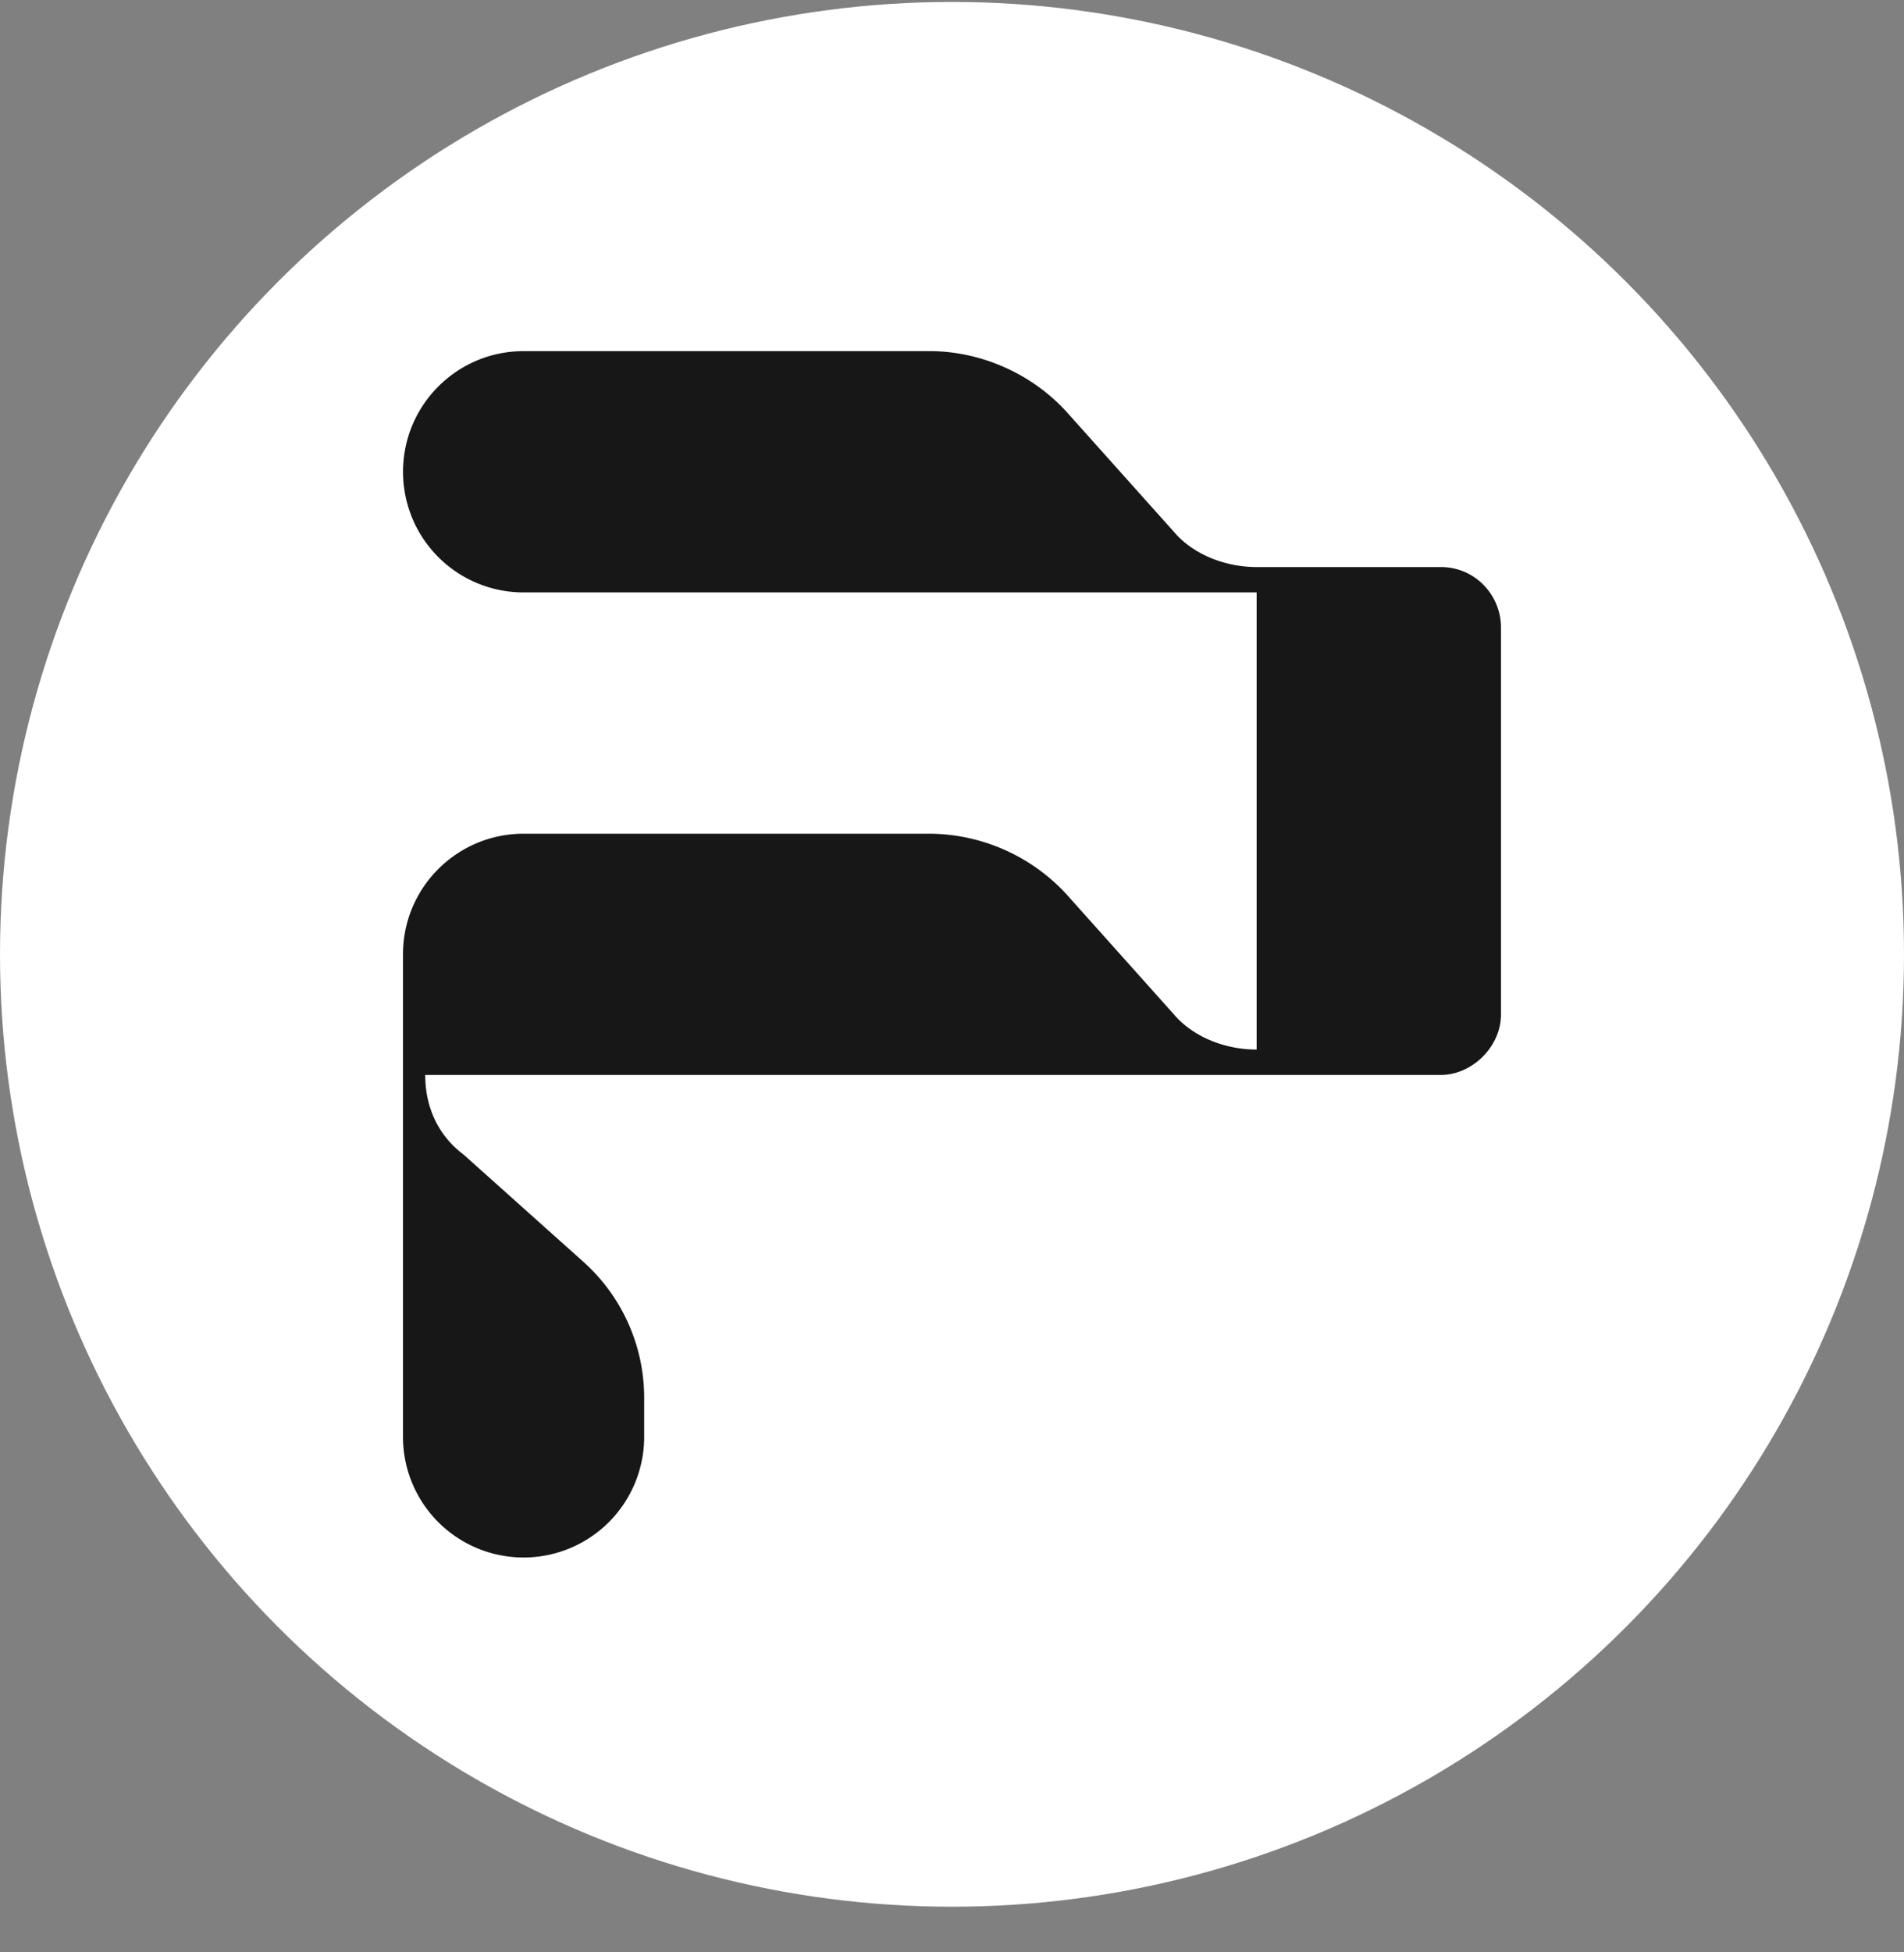
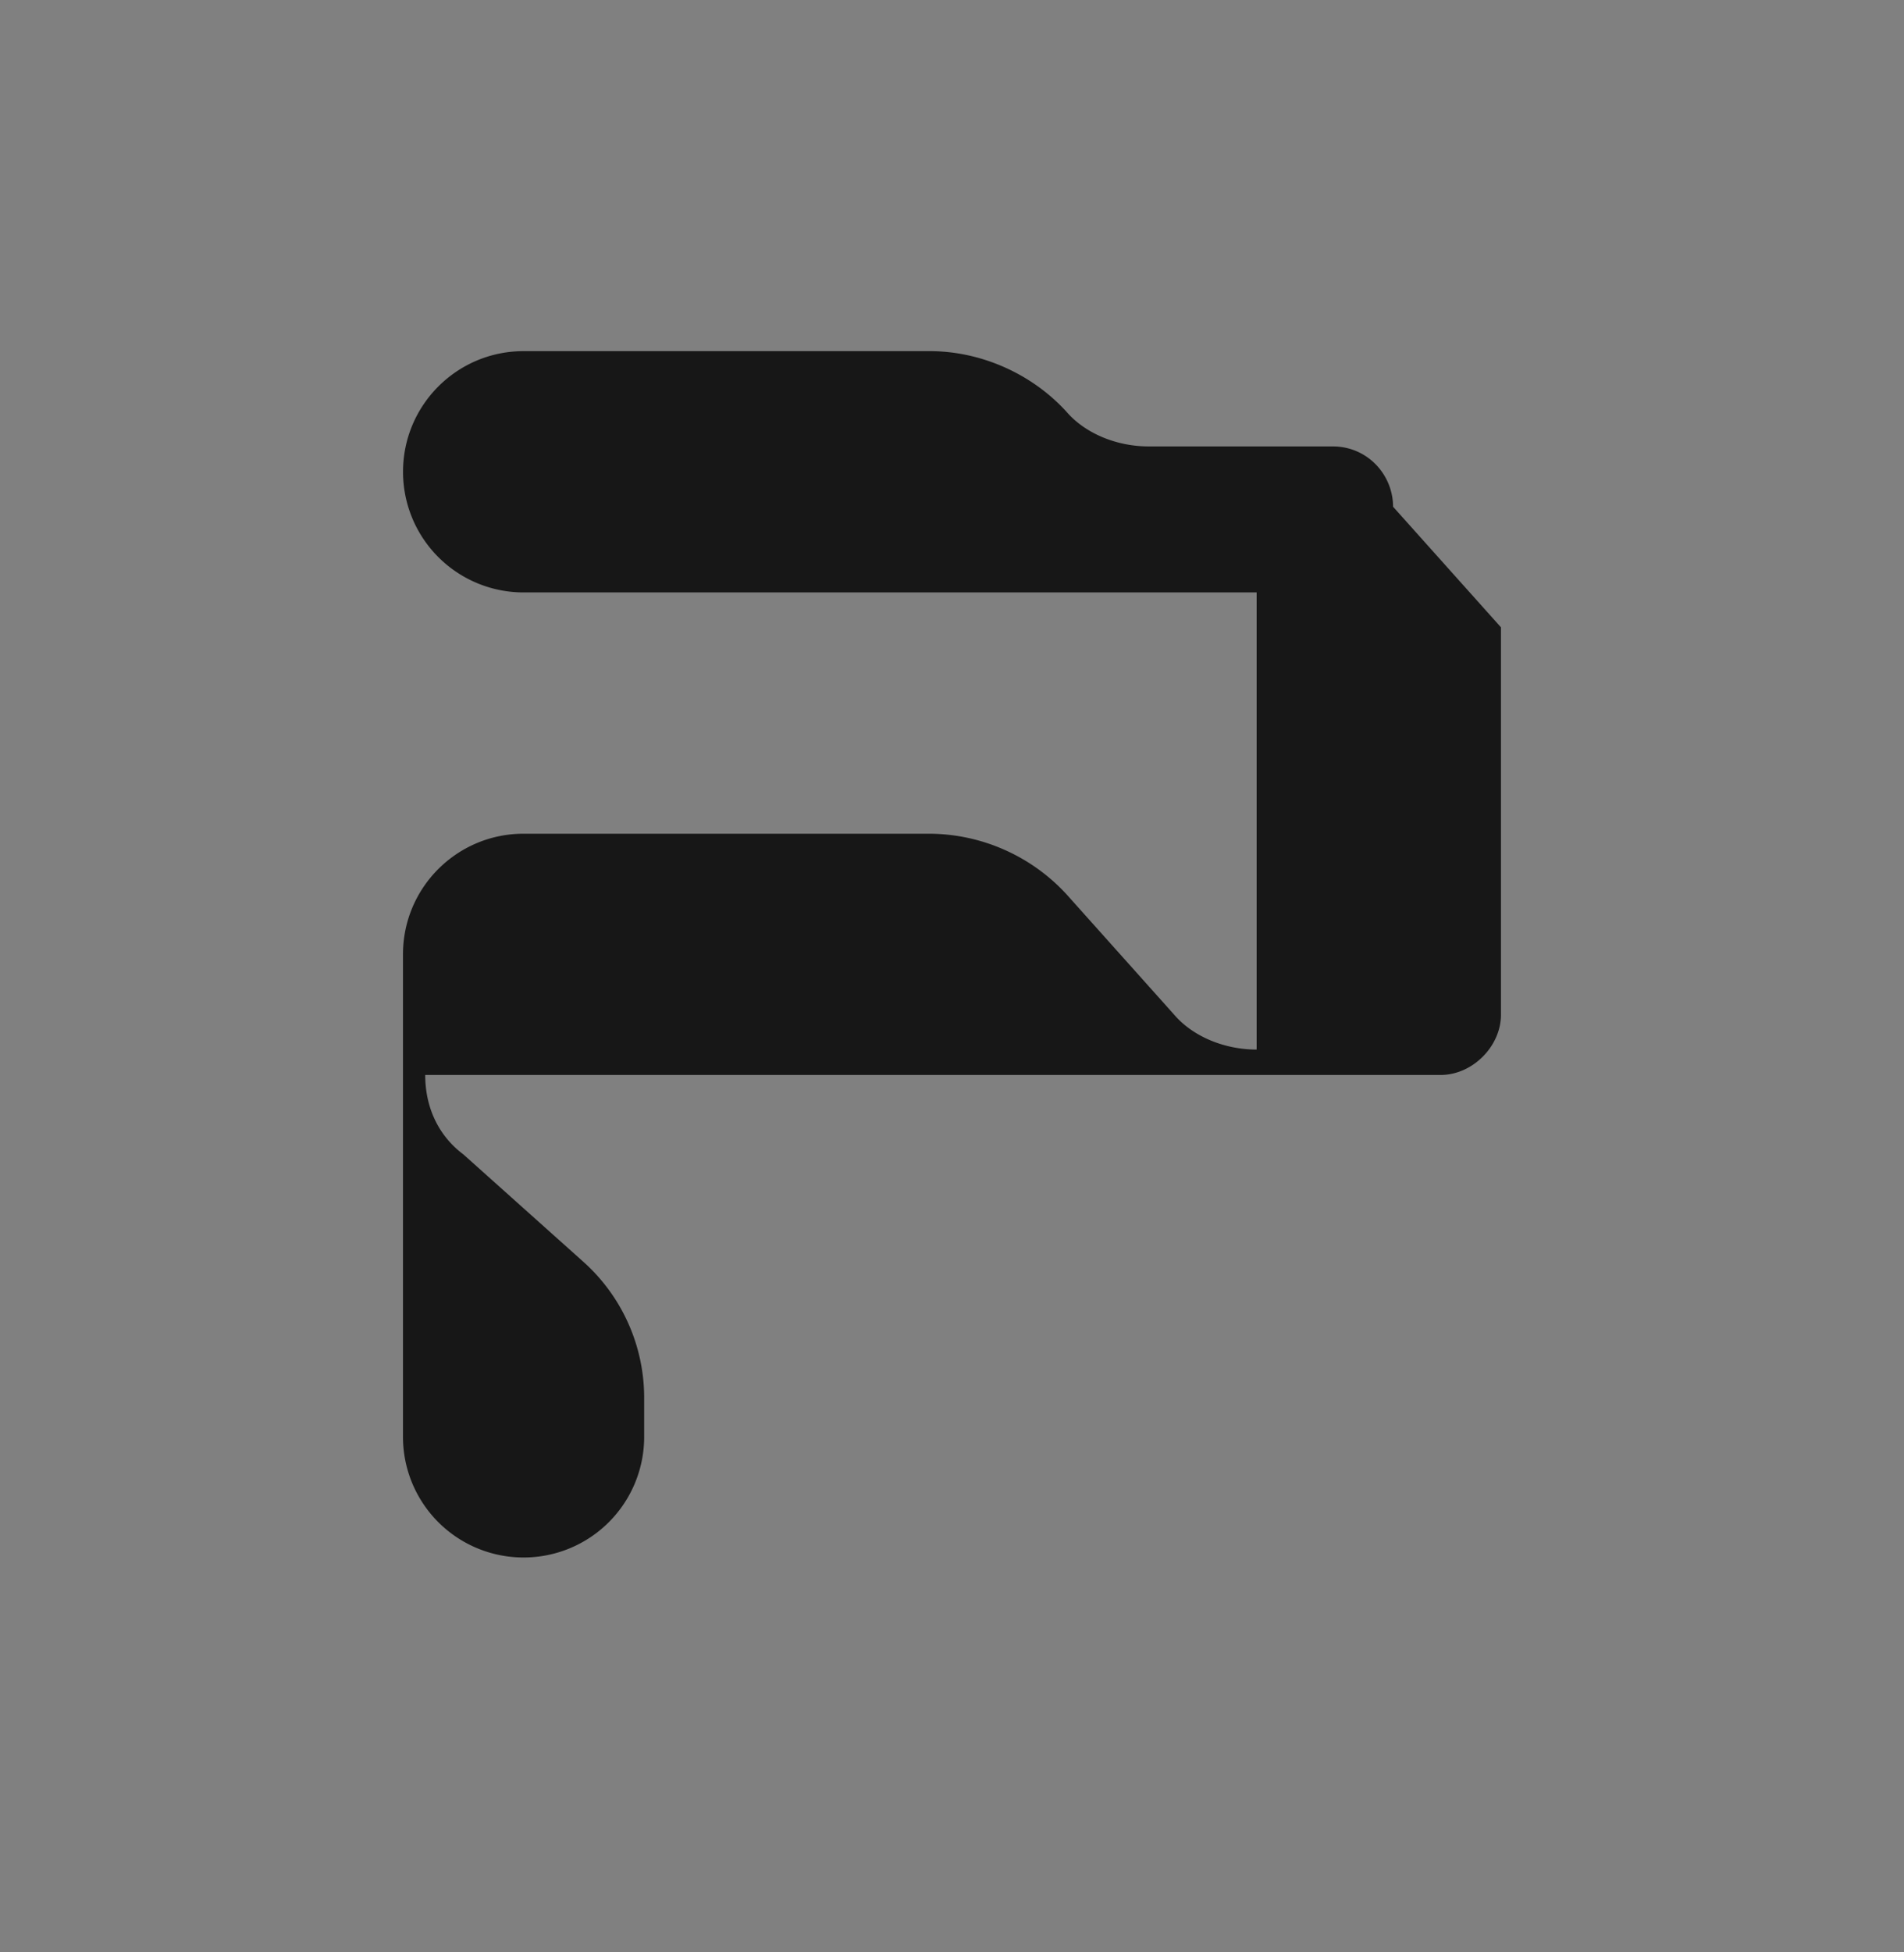
<svg xmlns="http://www.w3.org/2000/svg" width="40" height="41" fill="none">
  <rect width="100%" height="100%" fill="#808080" stroke="none" />
-   <circle cx="20" cy="20.041" r="20" fill="#fff" />
-   <path d="M31.533 13.174v8.134c0 .666-.6 1.266-1.266 1.266H8.933c0 .667.267 1.267.8 1.667l2.534 2.267a3.832 3.832 0 0 1 1.266 2.866v.8a2.532 2.532 0 1 1-5.067 0V20.041c0-1.4 1.134-2.533 2.534-2.533h8.533a3.94 3.94 0 0 1 2.867 1.266l2.267 2.534c.4.466 1.066.733 1.733.733v-9.6H11a2.532 2.532 0 0 1-2.533-2.533c0-1.4 1.133-2.534 2.533-2.534h8.533c1.067 0 2.134.467 2.867 1.267l2.267 2.533c.4.467 1.066.734 1.733.734h3.867c.733 0 1.266.6 1.266 1.266Z" fill="#171717" />
+   <path d="M31.533 13.174v8.134c0 .666-.6 1.266-1.266 1.266H8.933c0 .667.267 1.267.8 1.667l2.534 2.267a3.832 3.832 0 0 1 1.266 2.866v.8a2.532 2.532 0 1 1-5.067 0V20.041c0-1.4 1.134-2.533 2.534-2.533h8.533a3.94 3.94 0 0 1 2.867 1.266l2.267 2.534c.4.466 1.066.733 1.733.733v-9.6H11a2.532 2.532 0 0 1-2.533-2.533c0-1.4 1.133-2.534 2.533-2.534h8.533c1.067 0 2.134.467 2.867 1.267c.4.467 1.066.734 1.733.734h3.867c.733 0 1.266.6 1.266 1.266Z" fill="#171717" />
</svg>